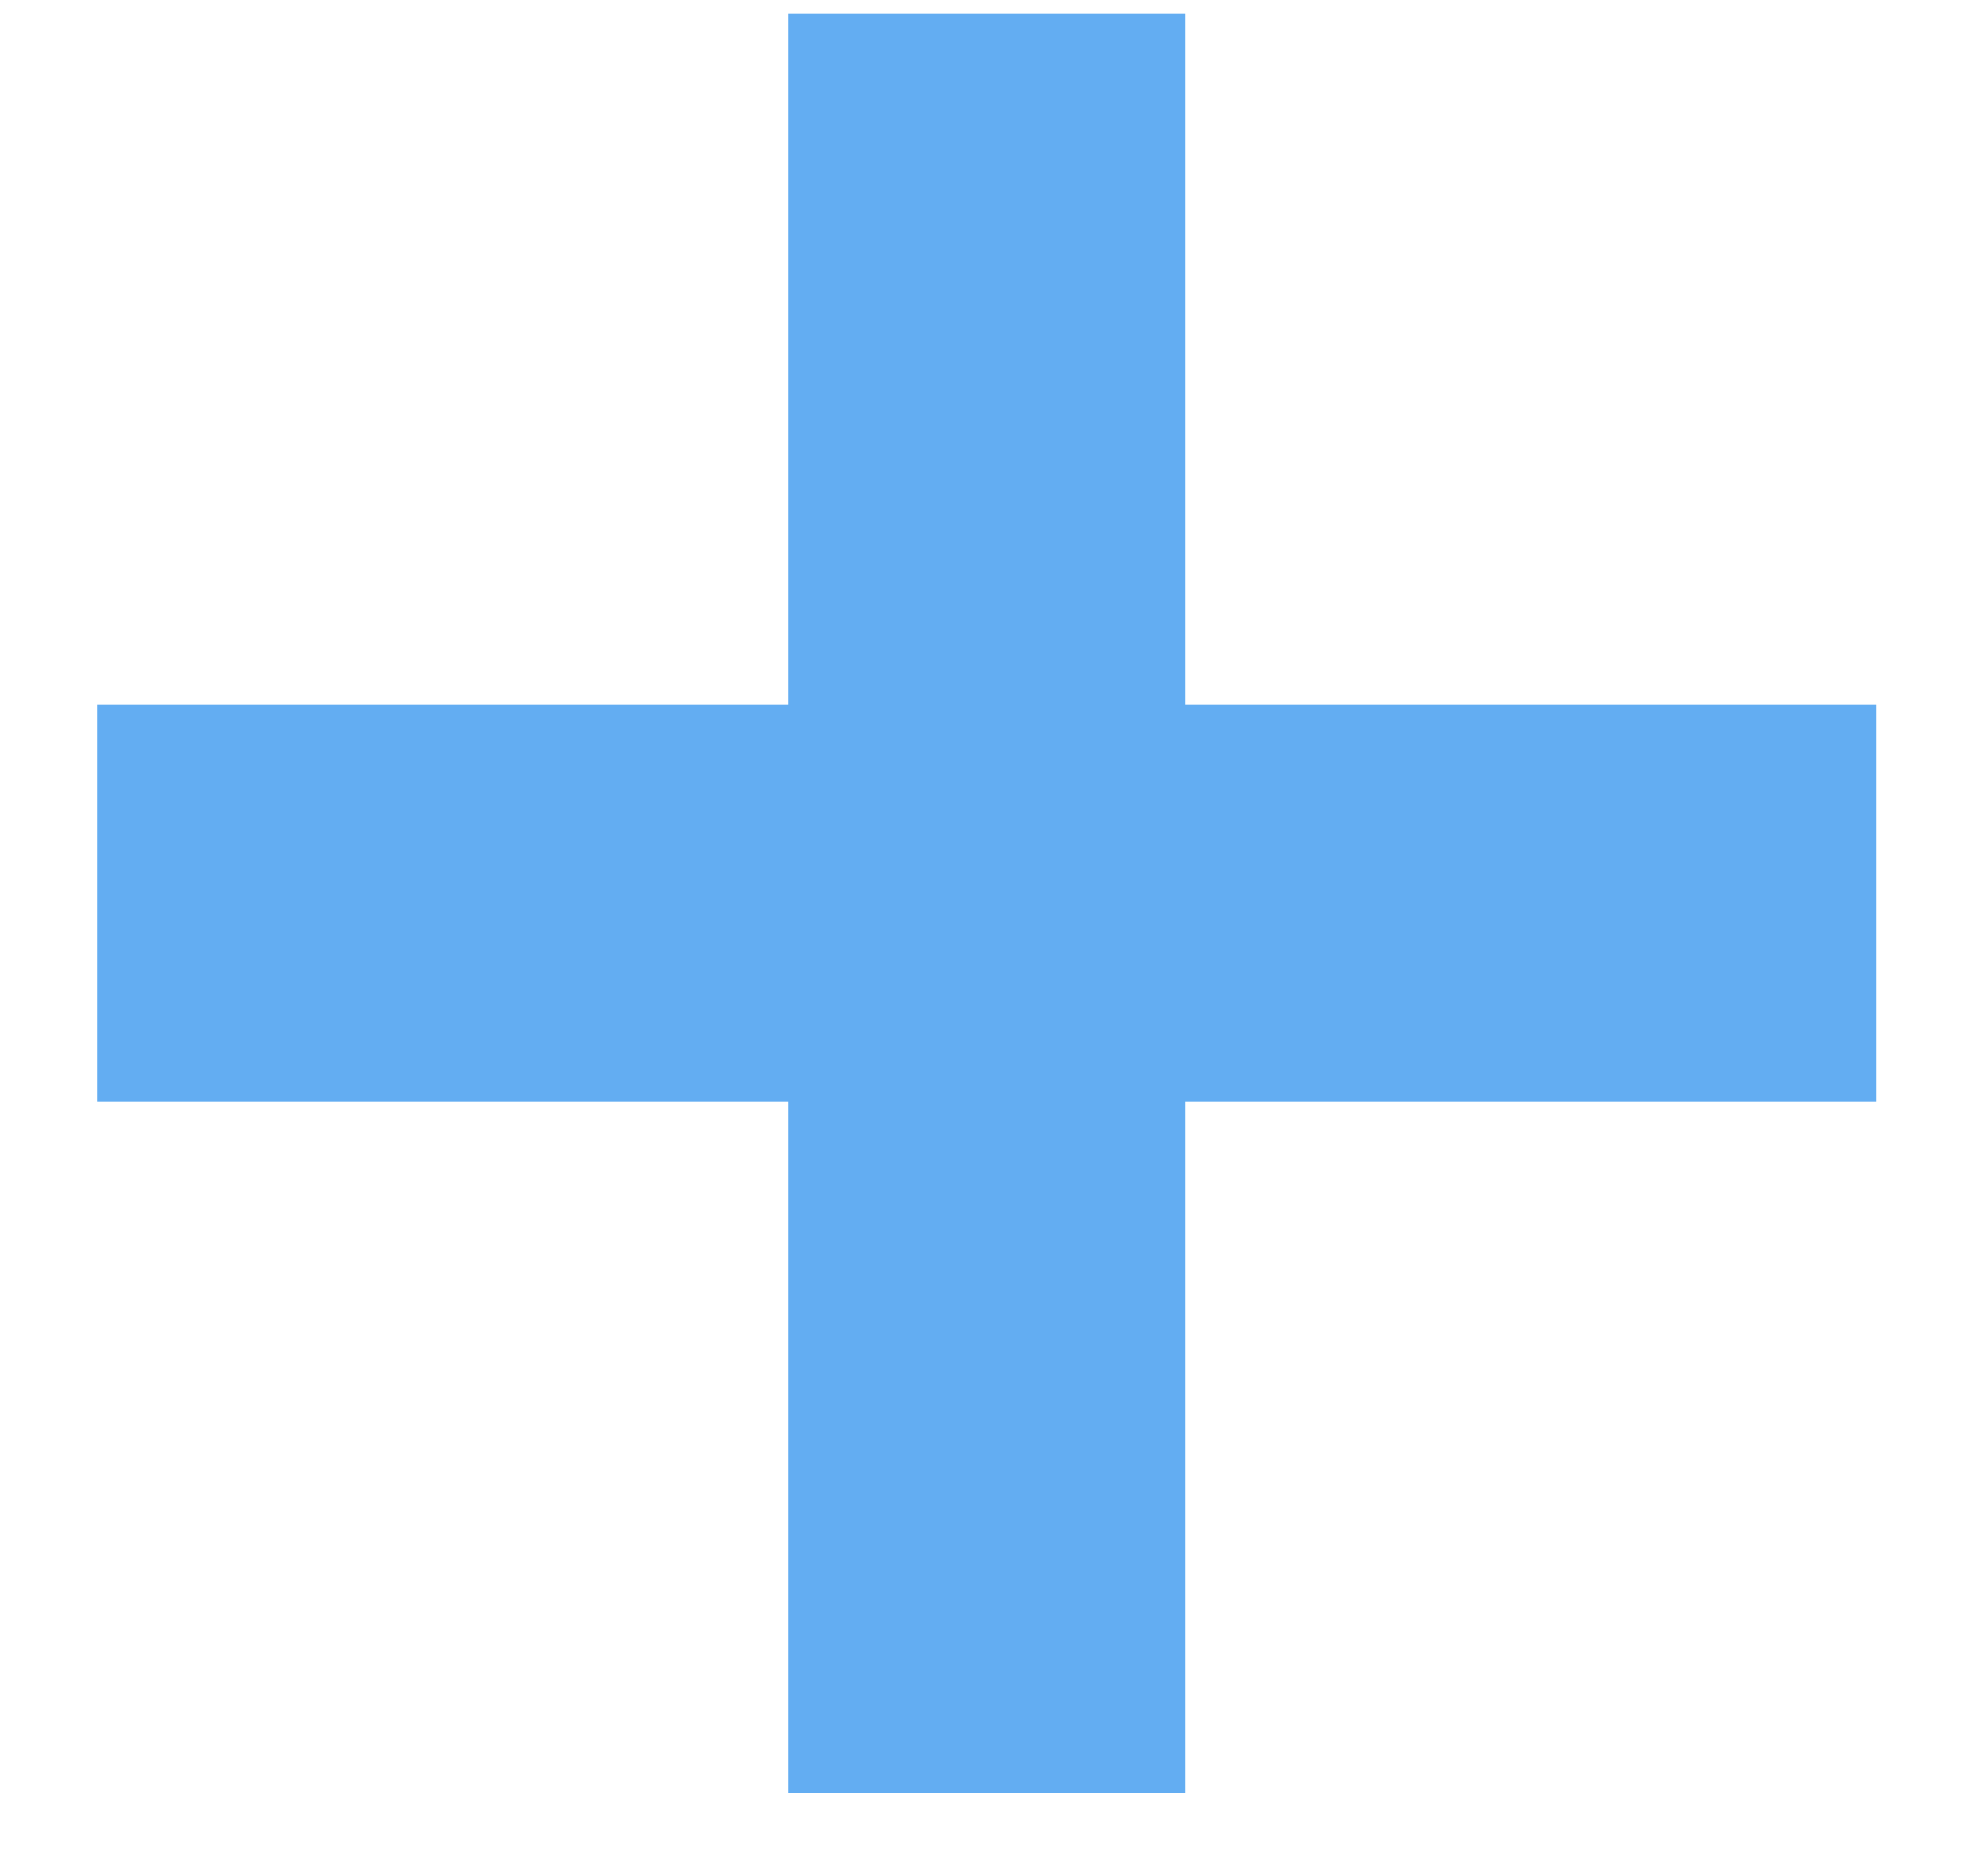
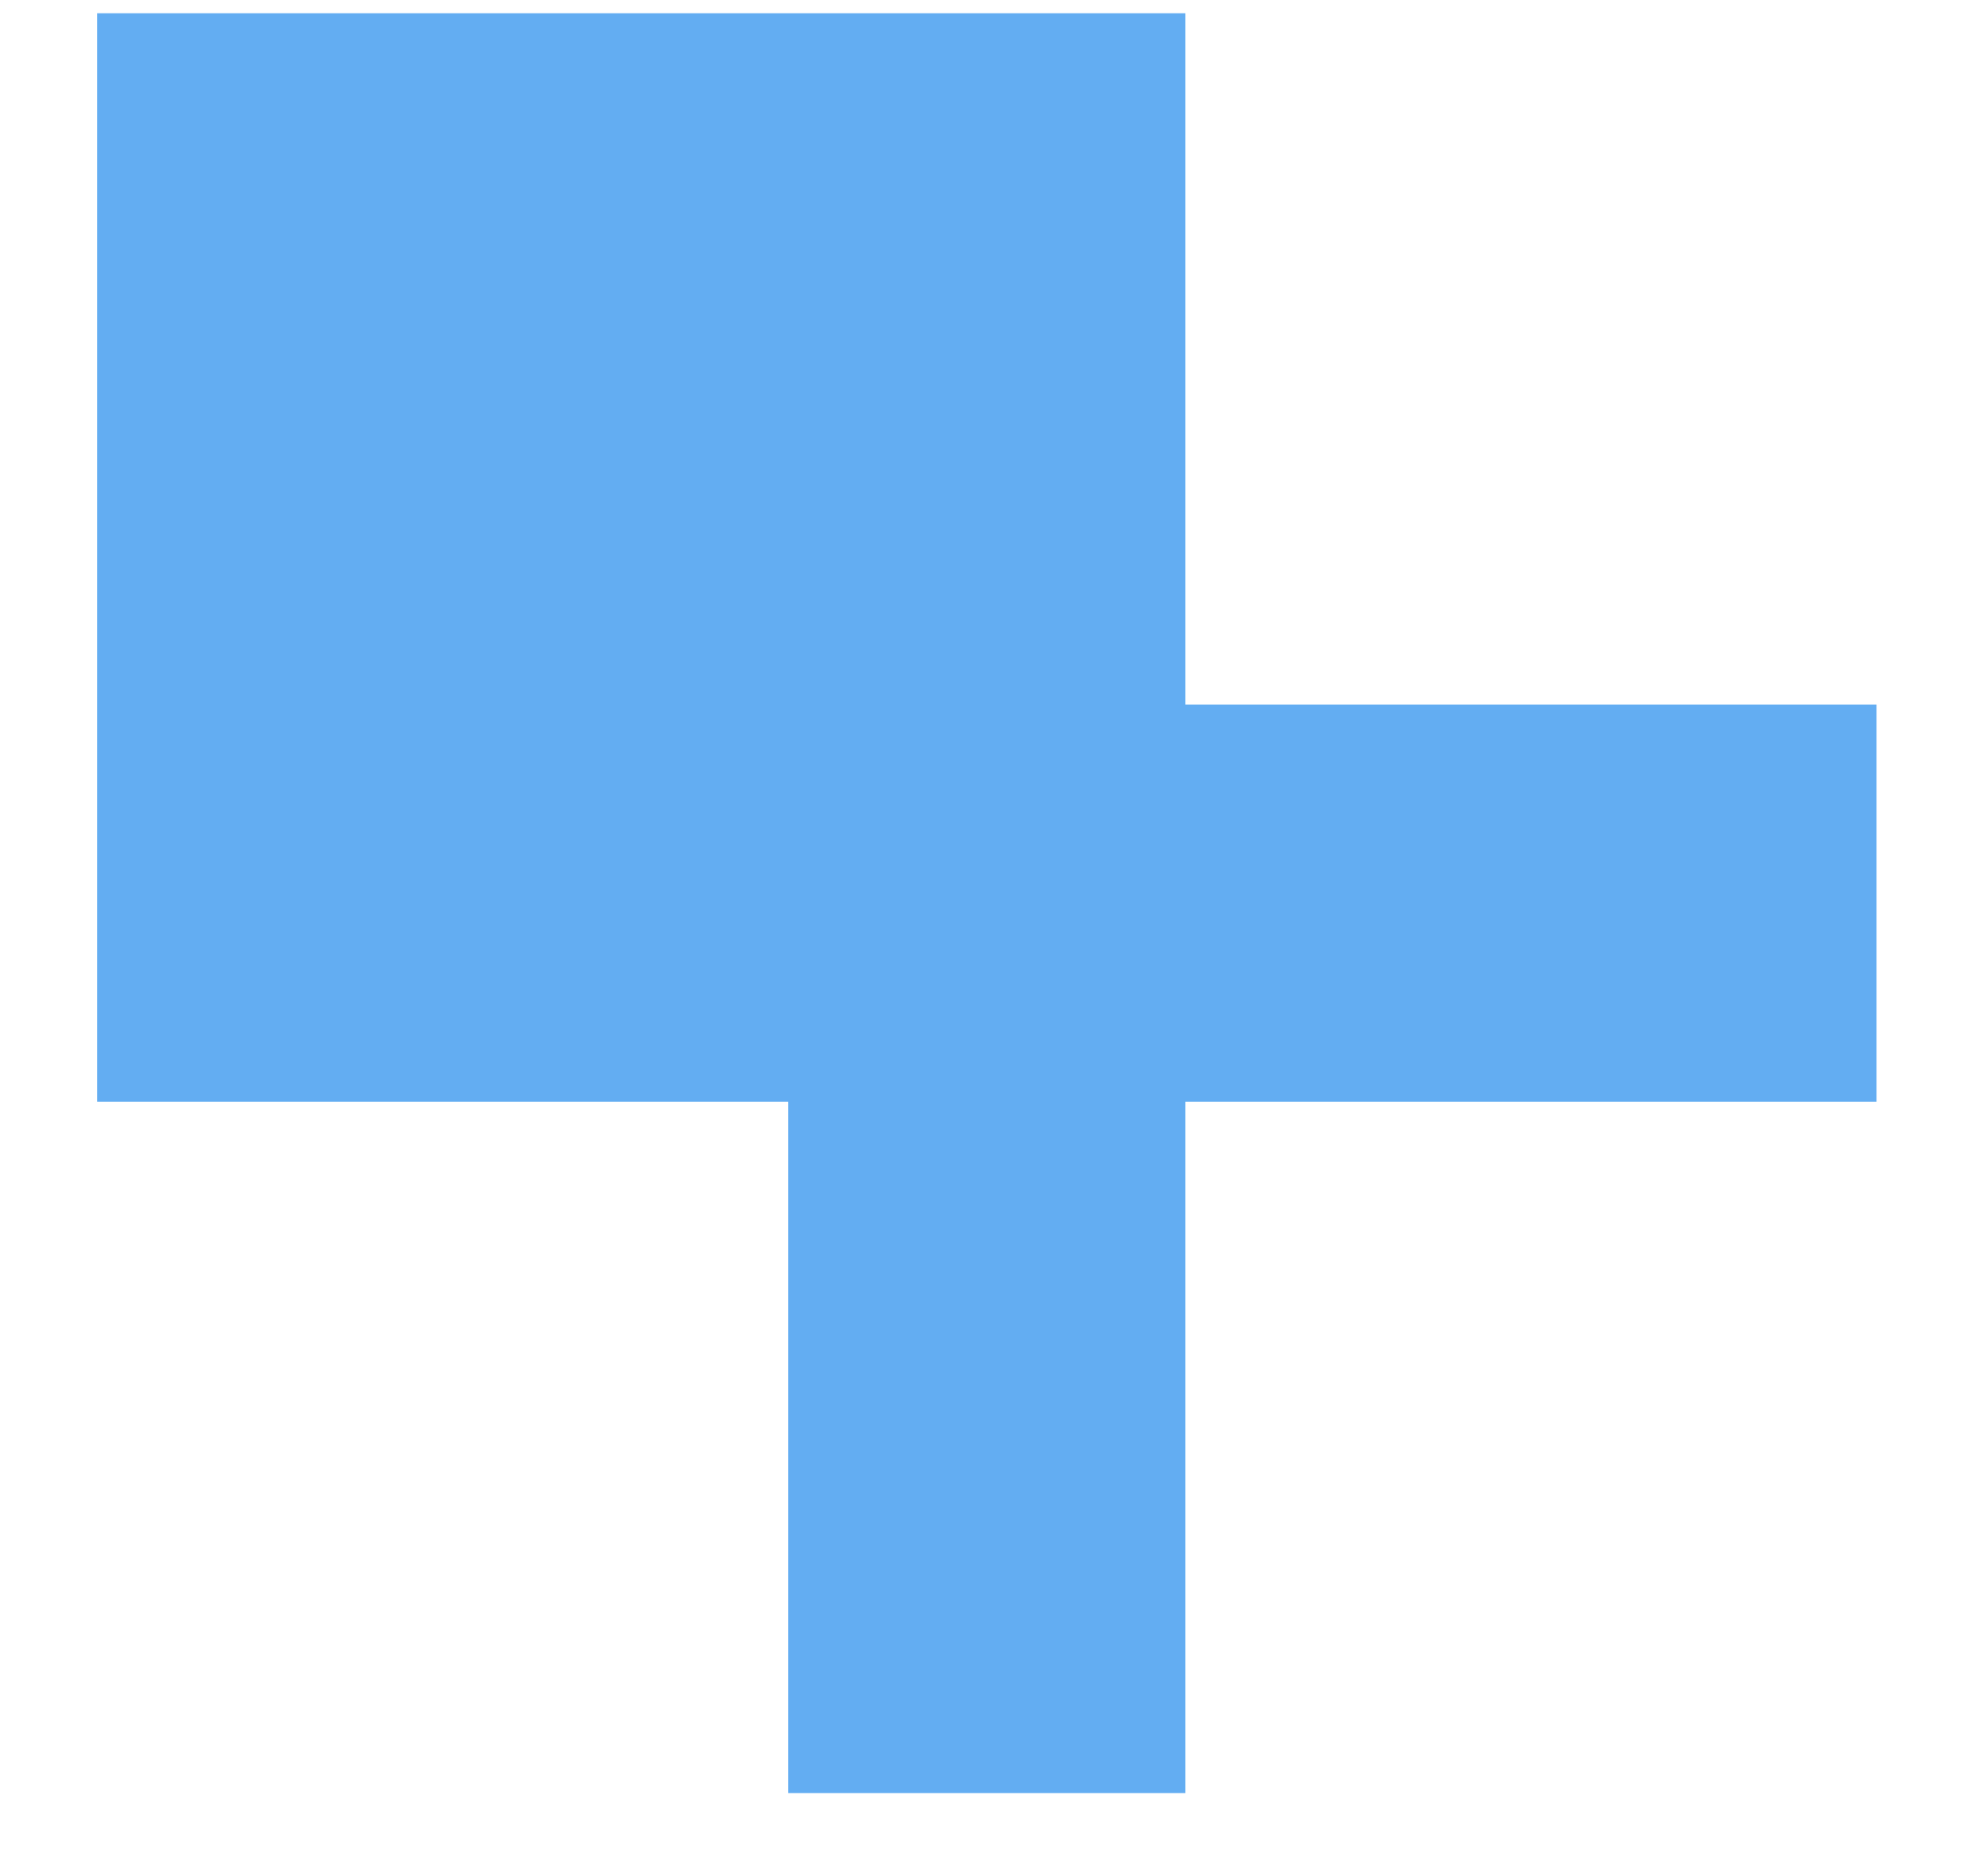
<svg xmlns="http://www.w3.org/2000/svg" width="18" height="17" viewBox="0 0 18 17" fill="none">
-   <path d="M7.144 16.248V9.984H0.88V6.384H7.144V0.12H10.744V6.384H17.008V9.984H10.744V16.248H7.144Z" fill="#63ADF2" />
+   <path d="M7.144 16.248V9.984H0.88V6.384V0.12H10.744V6.384H17.008V9.984H10.744V16.248H7.144Z" fill="#63ADF2" />
</svg>